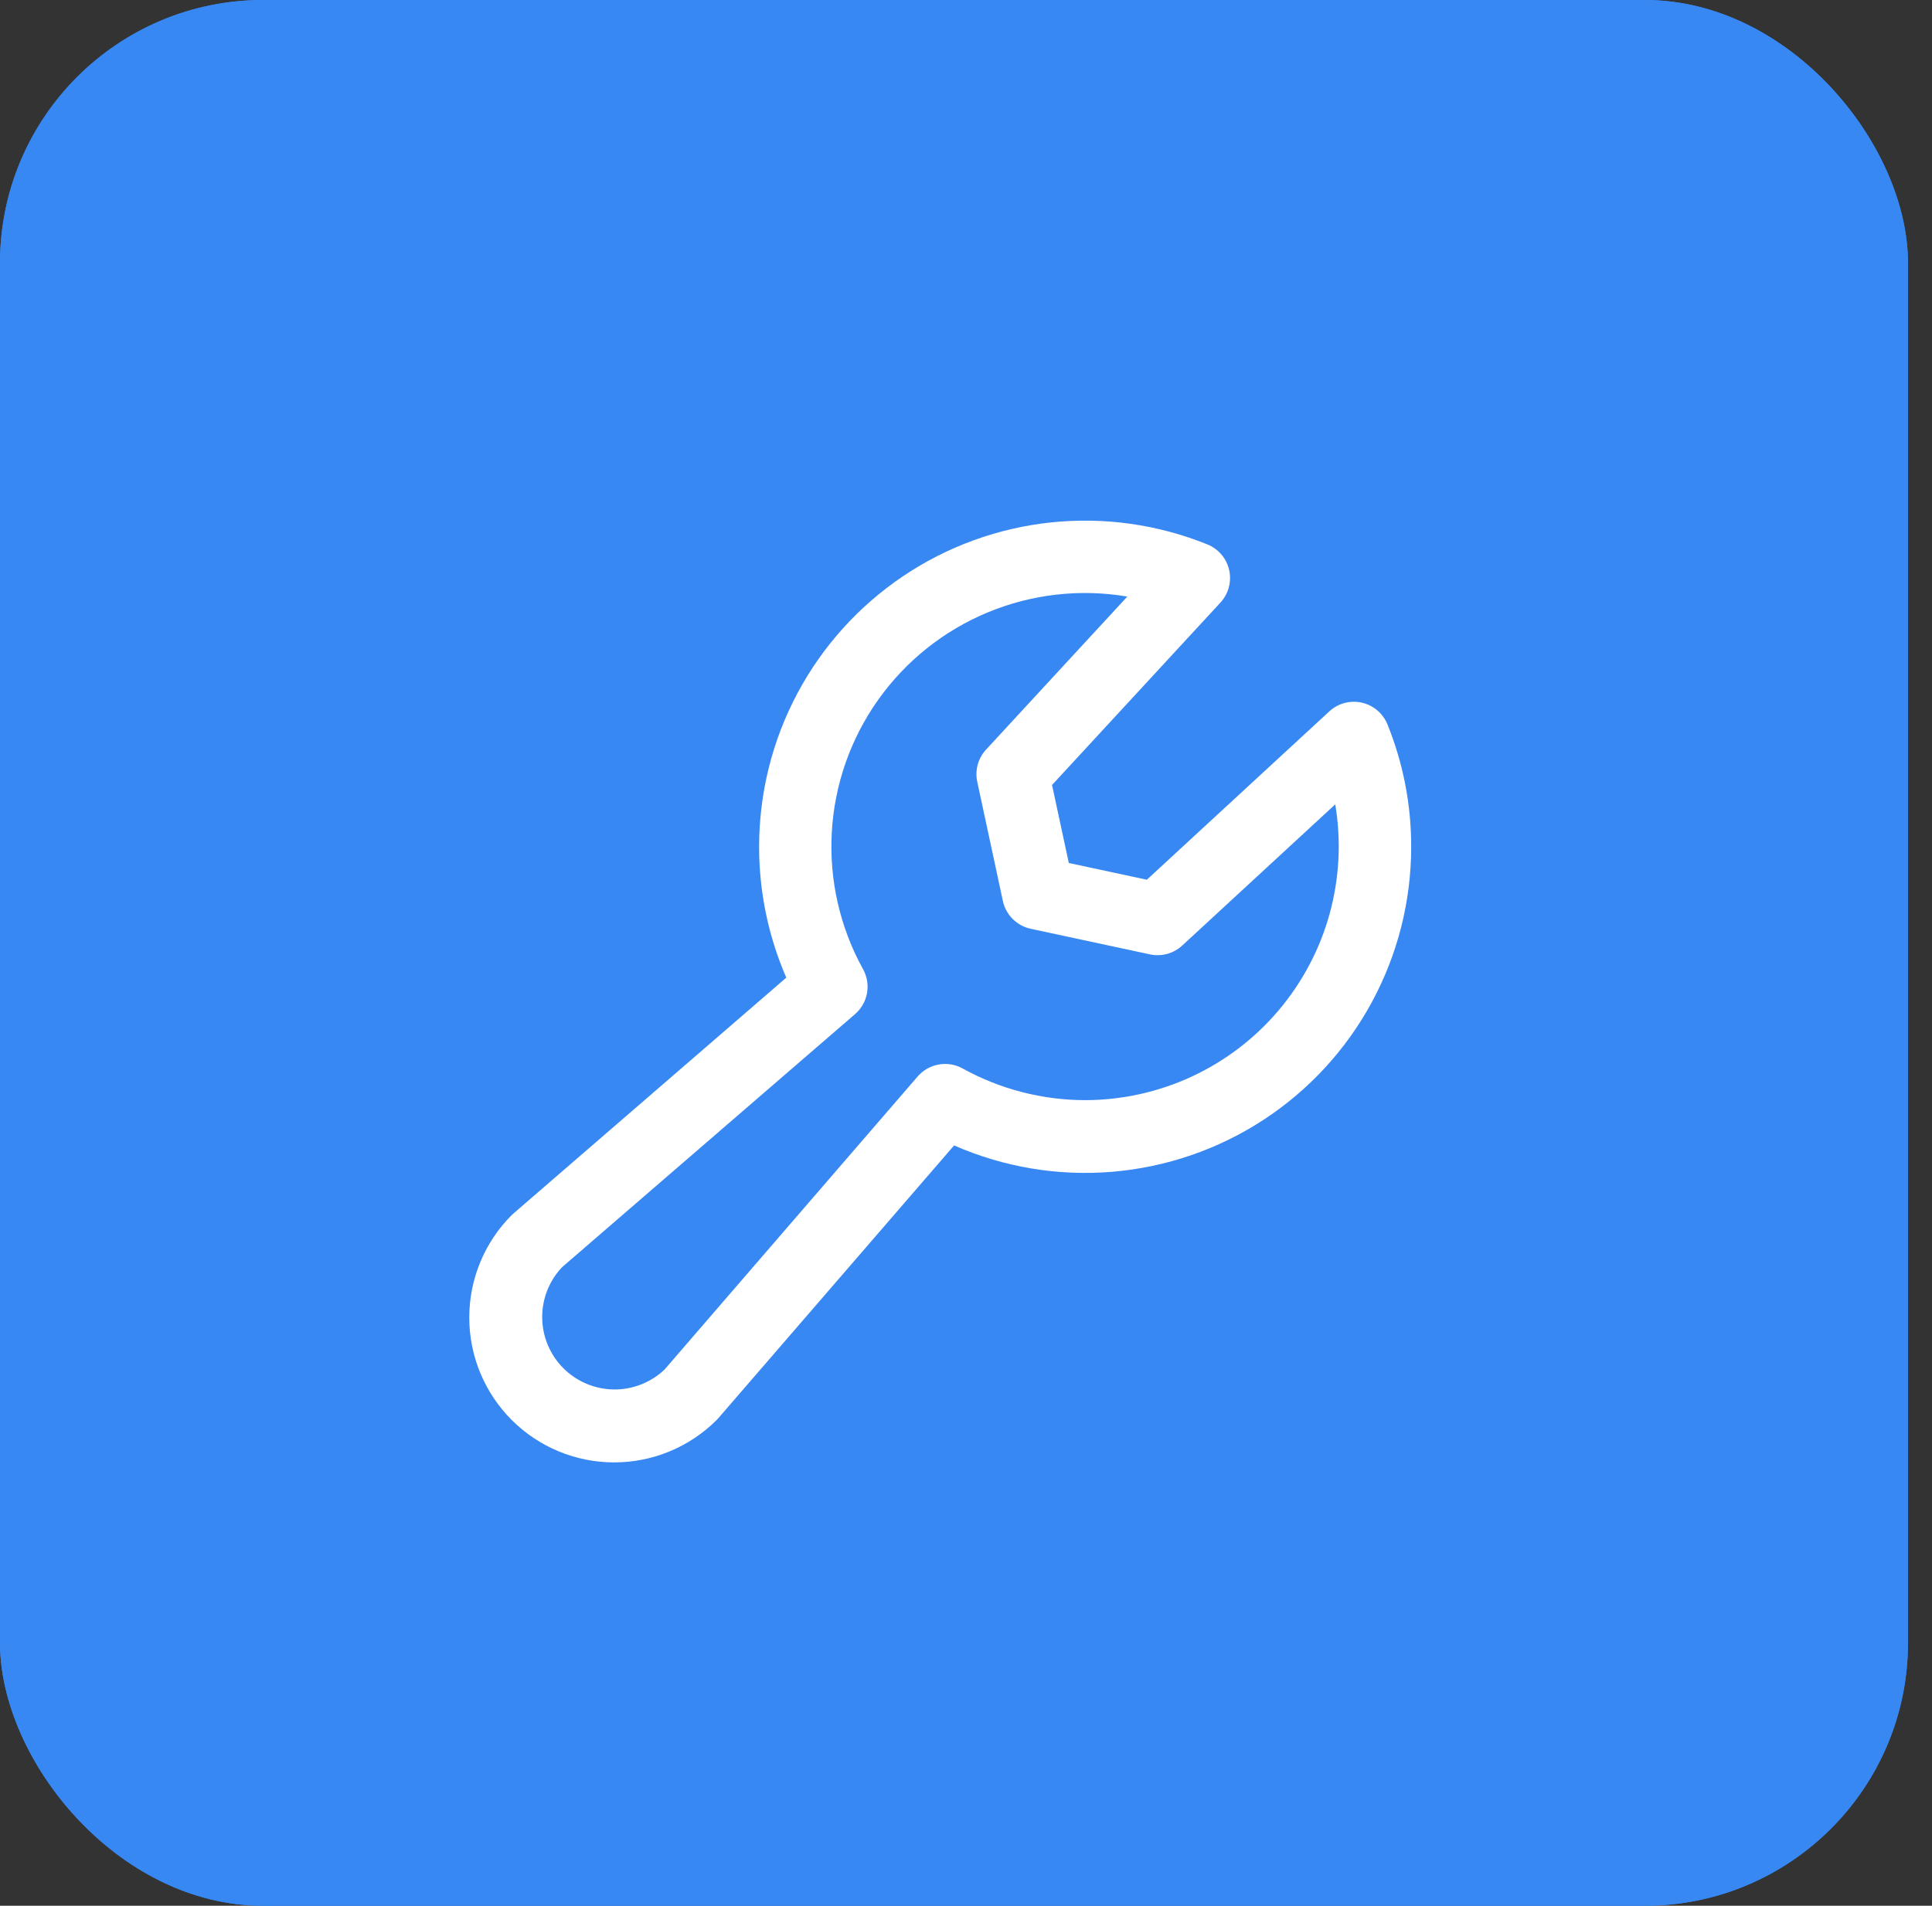
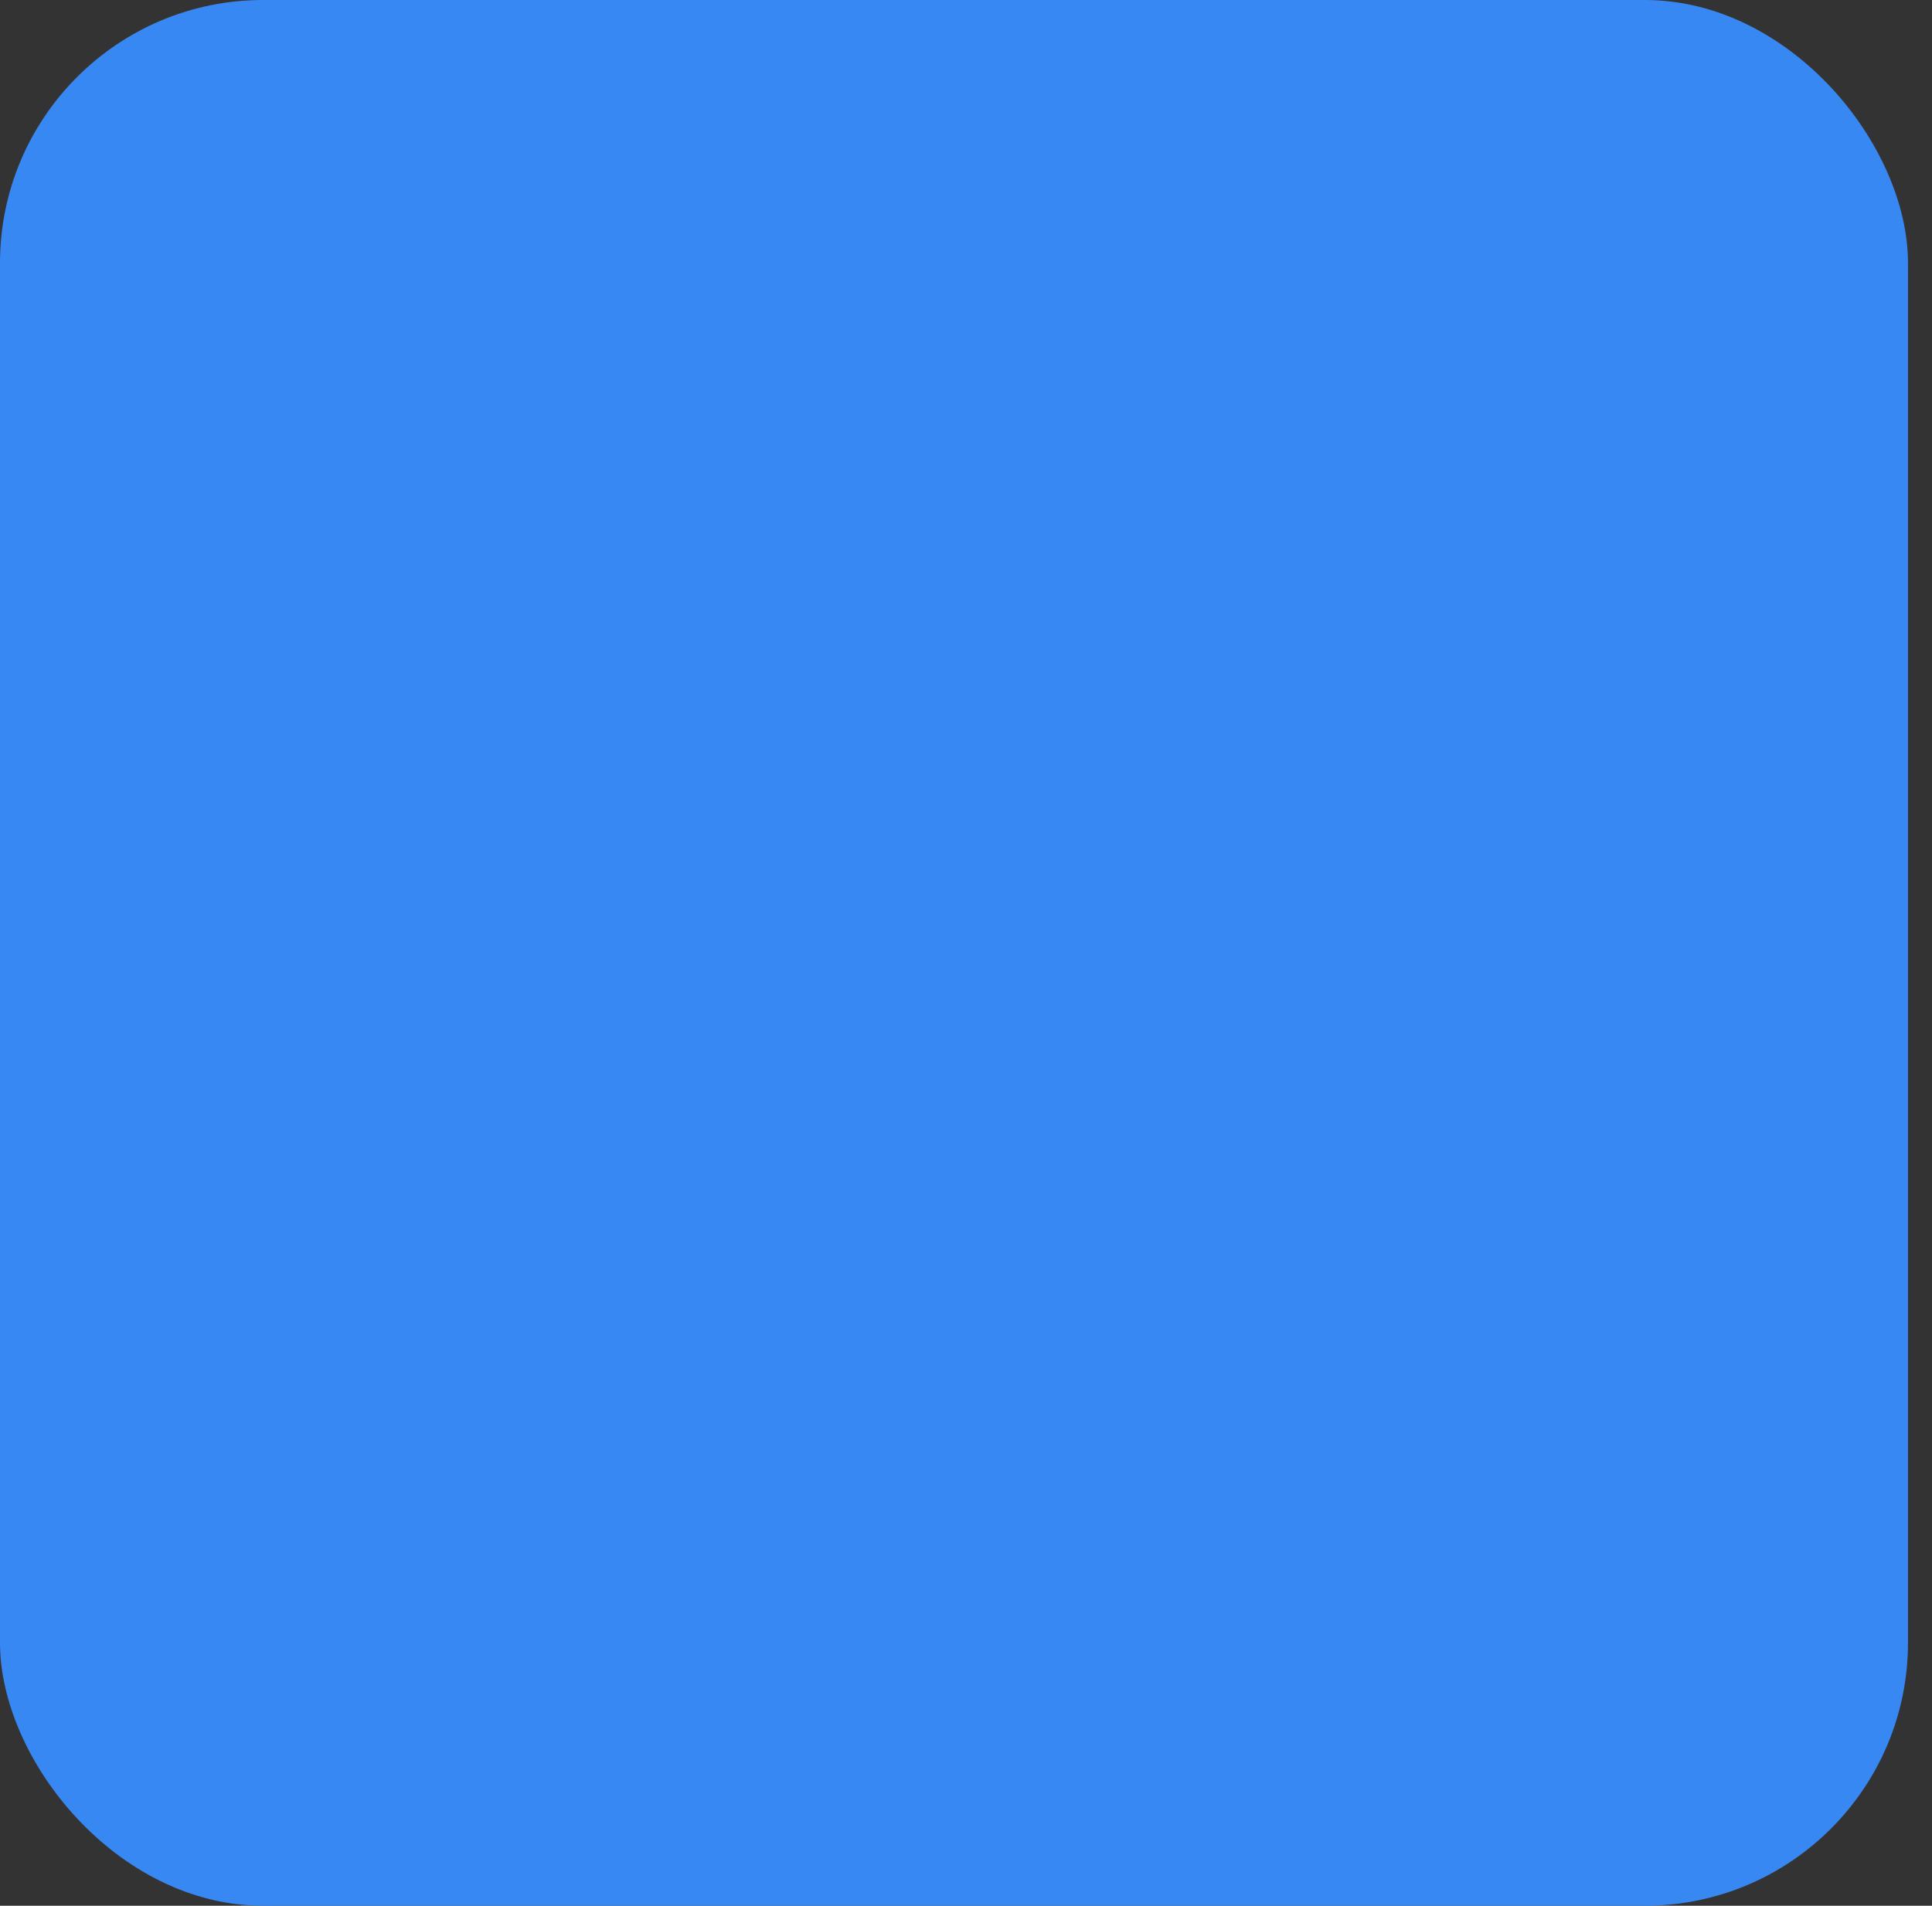
<svg xmlns="http://www.w3.org/2000/svg" width="75" height="74" viewBox="0 0 75 74" fill="none">
  <rect x="0" y="0" width="75" height="74" fill="#333333" stroke="none" />
  <rect width="74.068" height="74" rx="10.214" fill="#3888F3" />
-   <rect width="74.068" height="74" rx="10.214" fill="#3888F3" />
-   <path d="M53.861 28.129C53.775 27.918 53.64 27.731 53.467 27.584C53.293 27.437 53.087 27.334 52.865 27.284C52.643 27.235 52.412 27.239 52.193 27.298C51.973 27.357 51.771 27.468 51.604 27.623L44.52 34.16L41.491 33.51L40.84 30.481L47.378 23.397C47.532 23.23 47.643 23.028 47.702 22.808C47.761 22.588 47.766 22.358 47.716 22.136C47.666 21.914 47.564 21.707 47.416 21.534C47.269 21.36 47.082 21.225 46.871 21.14C44.95 20.363 42.867 20.069 40.806 20.285C38.745 20.501 36.768 21.22 35.049 22.379C33.331 23.538 31.923 25.101 30.95 26.931C29.977 28.761 29.469 30.802 29.469 32.875C29.467 34.625 29.826 36.357 30.524 37.962L19.94 47.113C19.914 47.134 19.889 47.159 19.864 47.182C18.809 48.237 18.217 49.668 18.217 51.16C18.217 51.899 18.362 52.63 18.645 53.313C18.928 53.995 19.342 54.615 19.864 55.138C20.387 55.66 21.007 56.075 21.69 56.357C22.372 56.64 23.104 56.785 23.842 56.785C25.334 56.785 26.765 56.193 27.82 55.138C27.843 55.115 27.868 55.089 27.889 55.064L37.038 44.477C38.966 45.323 41.074 45.675 43.171 45.501C45.269 45.327 47.29 44.633 49.052 43.481C50.813 42.329 52.26 40.756 53.26 38.904C54.261 37.052 54.784 34.98 54.782 32.875C54.784 31.248 54.472 29.637 53.861 28.129ZM42.125 42.719C40.461 42.717 38.824 42.293 37.367 41.488C37.085 41.332 36.758 41.278 36.44 41.335C36.123 41.392 35.834 41.556 35.623 41.8L25.797 53.18C25.265 53.685 24.557 53.962 23.824 53.953C23.091 53.943 22.39 53.648 21.871 53.129C21.353 52.611 21.057 51.91 21.048 51.177C21.038 50.443 21.316 49.735 21.821 49.203L33.192 39.379C33.437 39.168 33.601 38.879 33.658 38.561C33.714 38.244 33.66 37.916 33.503 37.633C32.607 36.012 32.186 34.171 32.29 32.321C32.393 30.471 33.016 28.688 34.088 27.177C35.16 25.666 36.636 24.487 38.347 23.778C40.059 23.068 41.935 22.855 43.762 23.165L38.278 29.108C38.125 29.274 38.014 29.473 37.955 29.691C37.896 29.908 37.889 30.136 37.937 30.356L38.931 34.984C38.988 35.249 39.12 35.492 39.312 35.683C39.503 35.875 39.746 36.007 40.011 36.064L44.643 37.059C44.863 37.106 45.091 37.099 45.308 37.04C45.525 36.981 45.725 36.87 45.891 36.718L51.834 31.233C52.071 32.645 51.997 34.091 51.619 35.471C51.24 36.852 50.565 38.133 49.641 39.226C48.718 40.319 47.566 41.198 46.269 41.801C44.971 42.404 43.557 42.717 42.125 42.719Z" fill="white" />
</svg>